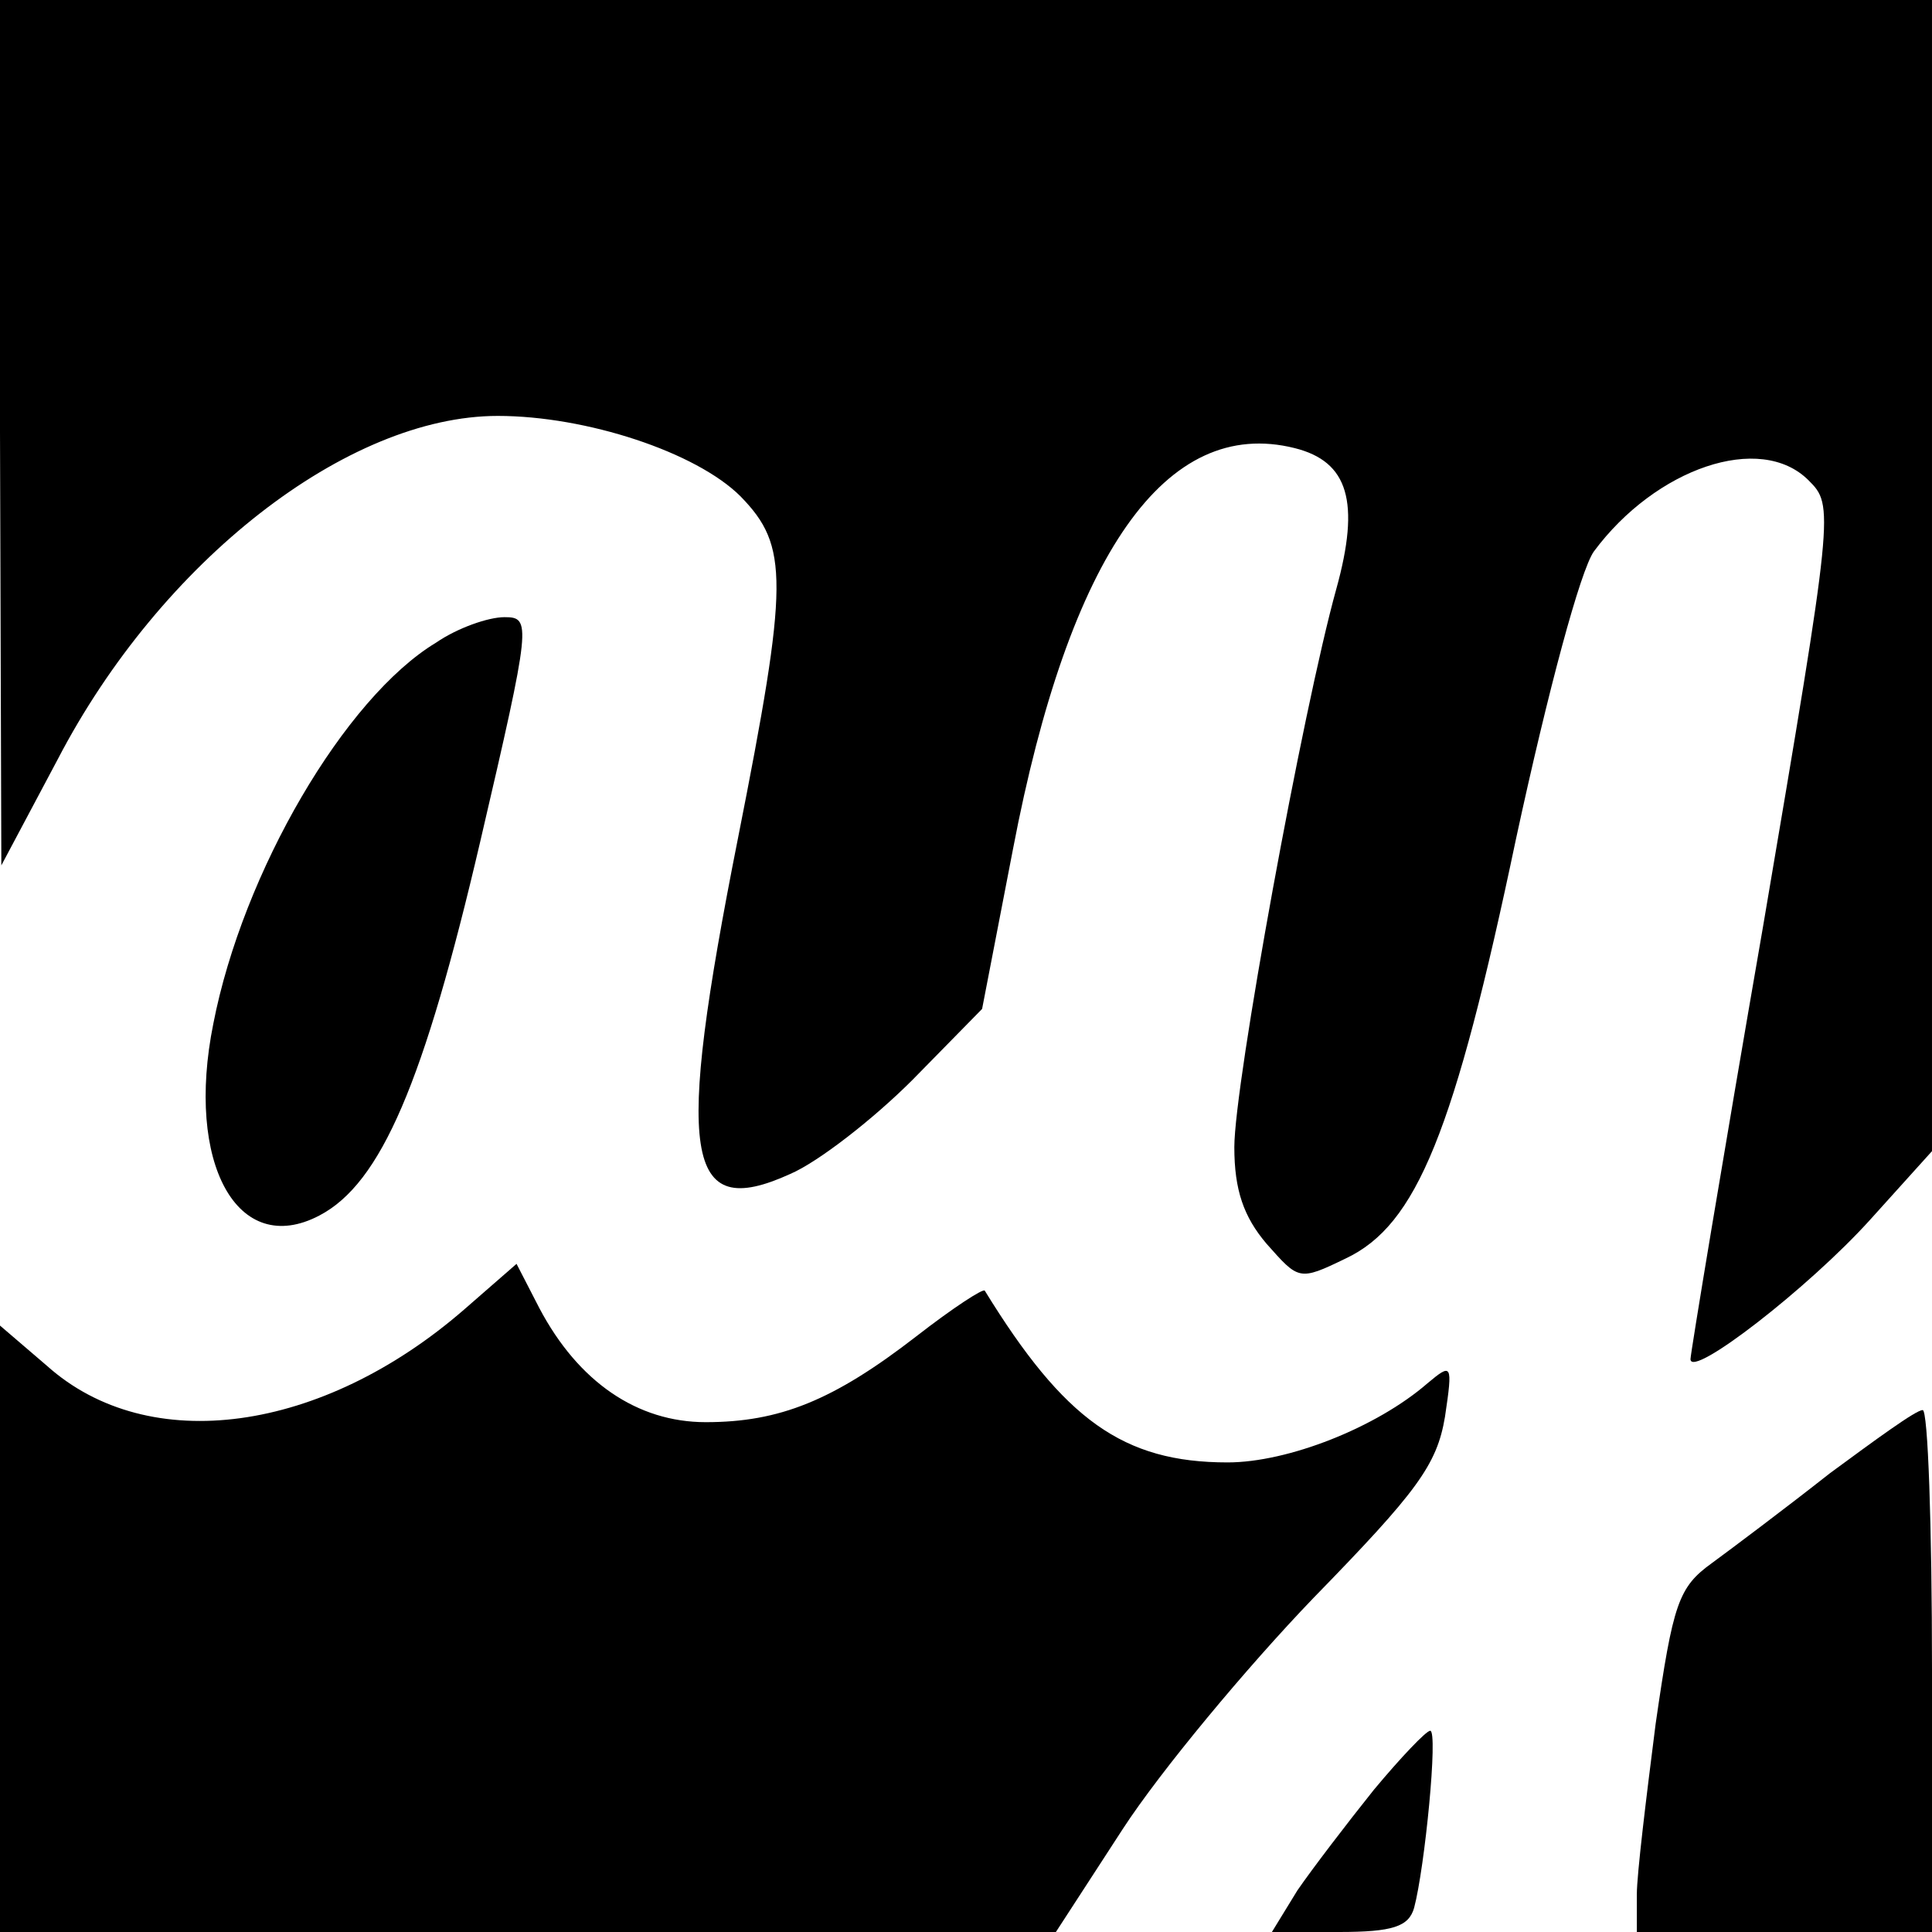
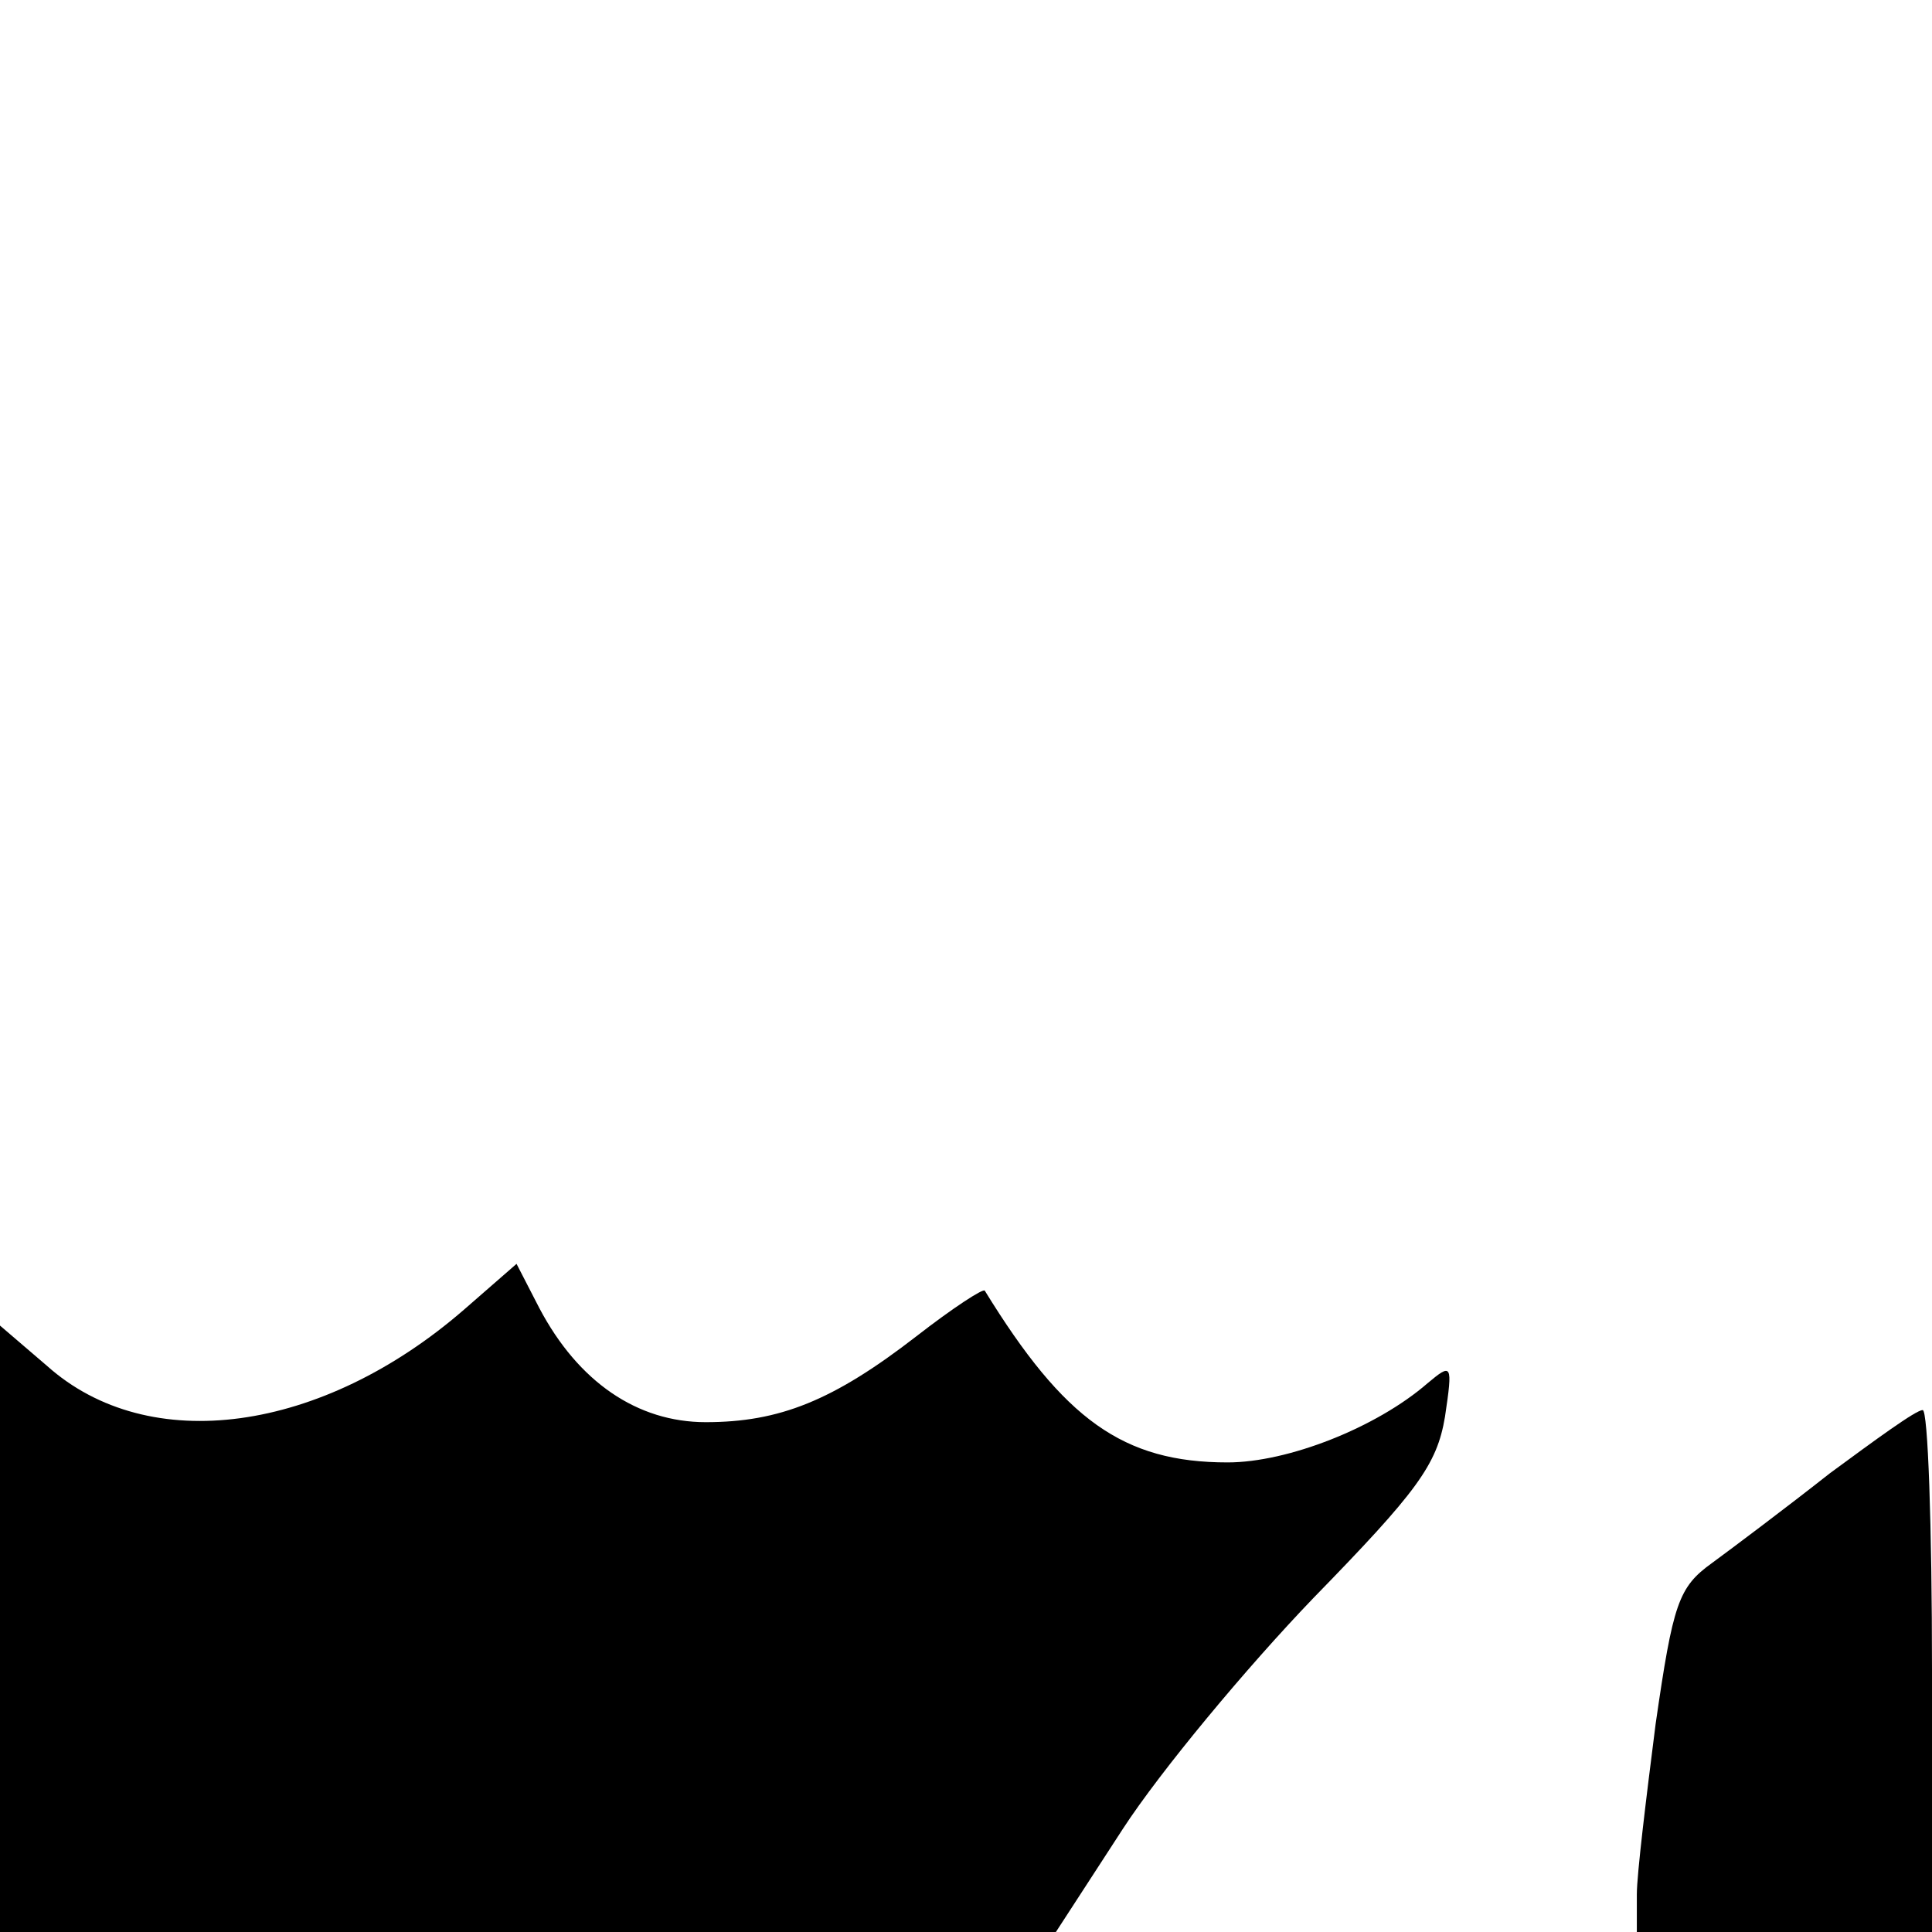
<svg xmlns="http://www.w3.org/2000/svg" version="1.0" width="144pt" height="144pt" viewBox="0 0 144 144" preserveAspectRatio="xMidYMid meet">
  <g transform="translate(0,144) scale(0.1,-0.1)" fill="#000000" stroke="none">
-     <path d="M0 1118 l1 -323 42 79 c77 148 216 256 328 256 66 0 148 -27 181 -60 36 -37 36 -63 -2 -255 -47 -237 -40 -286 39 -250 21 9 62 41 91 70 l52 53 23 119 c42 220 114 323 210 299 40 -10 49 -40 31 -105 -25 -90 -76 -369 -76 -416 0 -32 7 -52 24 -72 24 -27 24 -28 59 -11 53 25 81 94 127 313 24 111 48 200 58 214 46 62 124 89 160 53 19 -19 19 -21 -34 -333 -30 -173 -54 -318 -54 -322 0 -15 88 53 134 104 l46 51 0 429 0 429 -720 0 -720 0 0 -322z" />
-     <path d="M325 961 c-68 -41 -144 -171 -166 -284 -21 -104 18 -175 79 -143 46 24 78 99 120 279 38 163 38 167 18 167 -12 0 -35 -8 -51 -19z" />
    <path d="M346 464 c-106 -92 -235 -110 -311 -42 l-35 30 0 -226 0 -226 393 0 394 0 50 77 c28 43 92 120 142 172 77 79 92 99 98 135 6 40 5 40 -13 25 -38 -33 -104 -59 -149 -59 -78 0 -122 32 -181 128 -1 2 -24 -13 -51 -34 -62 -48 -102 -64 -157 -64 -51 0 -95 30 -124 85 l-17 33 -39 -34z" />
    <path d="M1364 342 c-33 -26 -73 -56 -88 -67 -25 -18 -29 -30 -42 -120 -7 -55 -14 -112 -14 -127 l0 -28 110 0 110 0 0 195 c0 107 -3 195 -7 194 -5 0 -35 -22 -69 -47z" />
-     <path d="M1024 106 c-20 -25 -46 -59 -57 -75 l-19 -31 50 0 c40 0 52 4 56 18 8 30 18 132 12 132 -3 0 -22 -20 -42 -44z" />
  </g>
</svg>